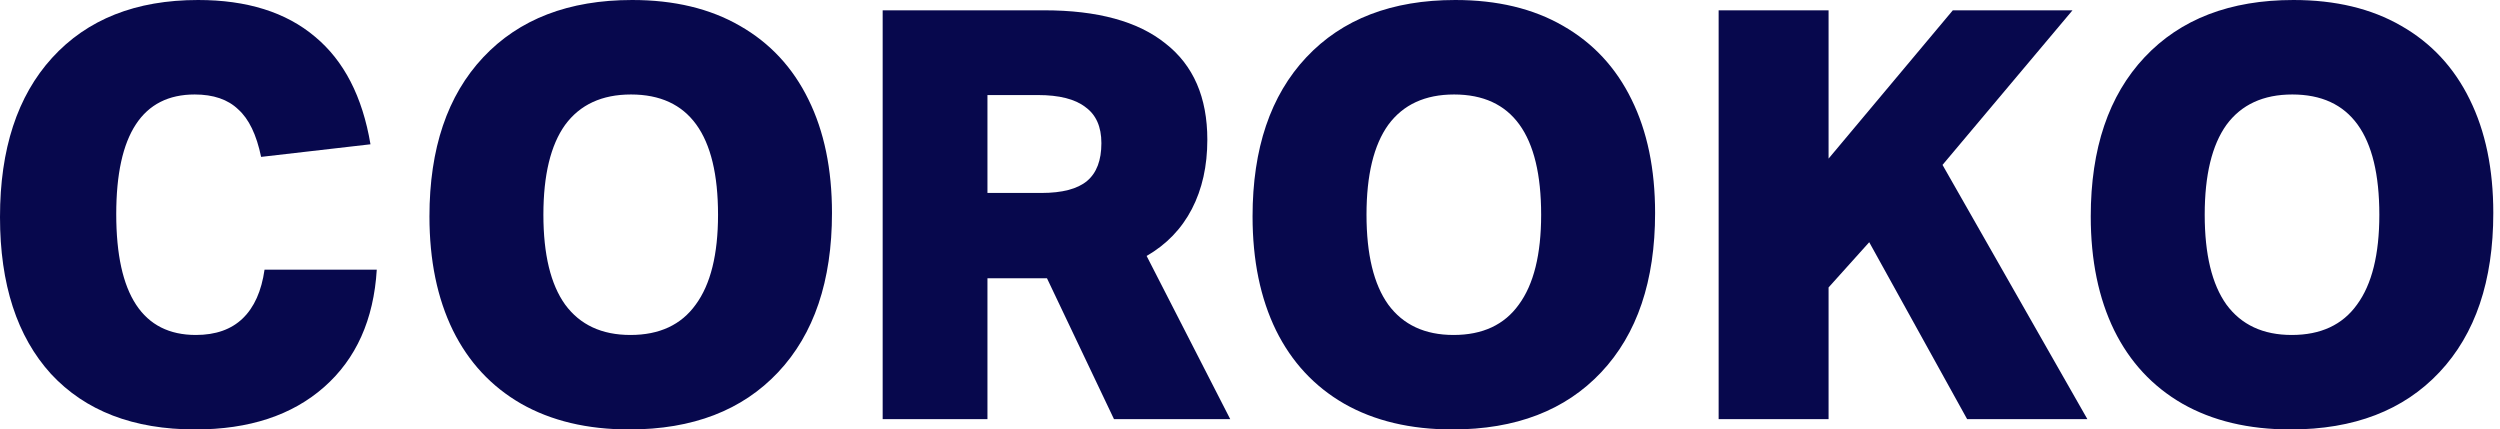
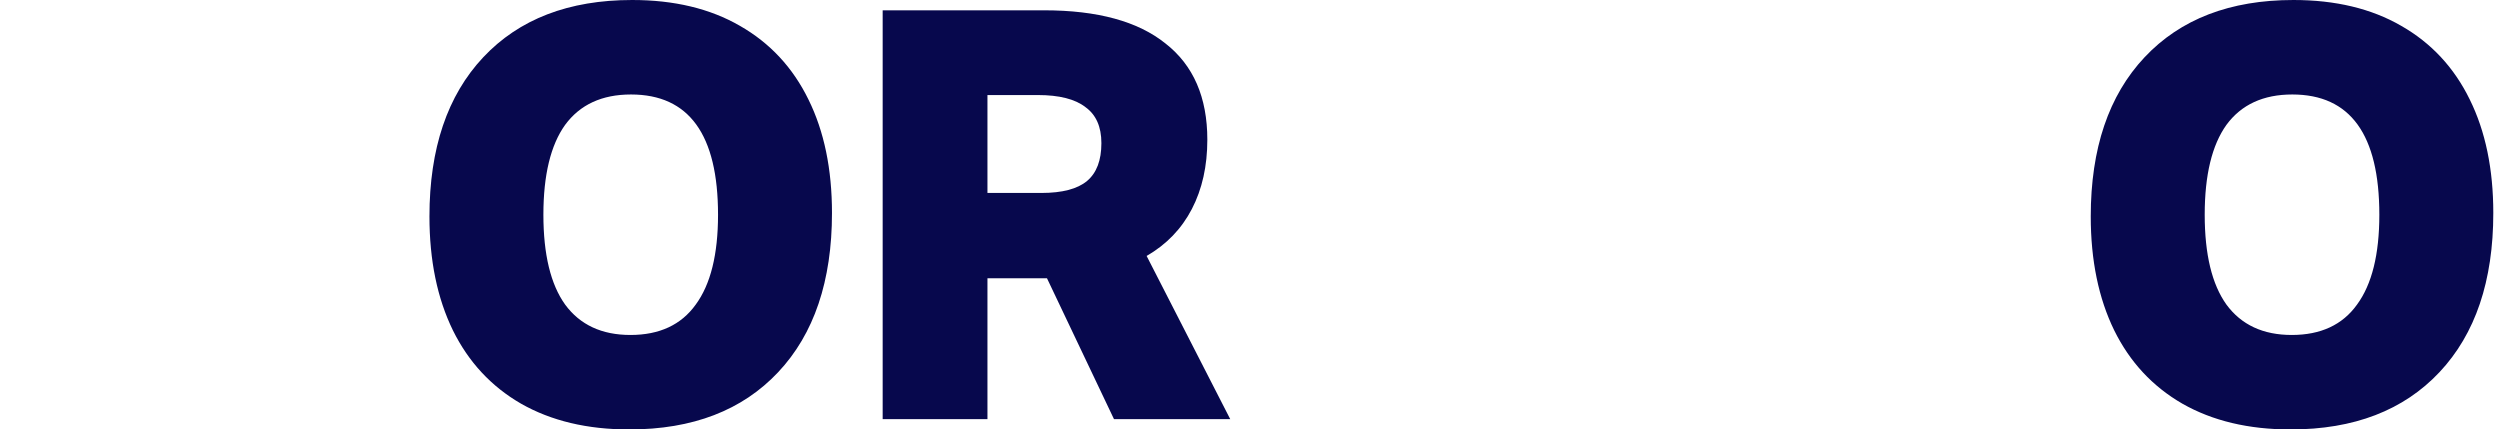
<svg xmlns="http://www.w3.org/2000/svg" width="163" height="28" viewBox="0 0 163 28" fill="none">
  <path d="M149.347 28C146.609 28 144.257 27.44 142.291 26.32C140.349 25.2 138.868 23.607 137.848 21.541C136.828 19.451 136.317 16.974 136.317 14.112C136.317 9.682 137.487 6.222 139.827 3.733C142.166 1.244 145.402 0 149.533 0C152.271 0 154.611 0.56 156.552 1.68C158.518 2.8 160.012 4.405 161.032 6.496C162.052 8.562 162.563 11.026 162.563 13.888C162.563 18.318 161.393 21.778 159.053 24.267C156.714 26.756 153.478 28 149.347 28ZM149.421 21.84C151.313 21.84 152.732 21.18 153.677 19.861C154.648 18.542 155.133 16.588 155.133 14C155.133 8.773 153.242 6.16 149.459 6.16C147.567 6.16 146.136 6.82 145.165 8.139C144.22 9.458 143.747 11.412 143.747 14C143.747 16.588 144.22 18.542 145.165 19.861C146.136 21.18 147.555 21.84 149.421 21.84Z" fill="#07084D" />
-   <path d="M128.257 27.328L121.873 15.792L119.223 18.741V27.328H112.055V0.672H119.223V10.341L127.324 0.672H135.127L126.652 10.752L136.097 27.328H128.257Z" fill="#07084D" />
-   <path d="M94.696 28C91.959 28 89.606 27.44 87.64 26.32C85.699 25.2 84.218 23.607 83.198 21.541C82.177 19.451 81.667 16.974 81.667 14.112C81.667 9.682 82.837 6.222 85.176 3.733C87.516 1.244 90.751 0 94.883 0C97.621 0 99.96 0.56 101.902 1.68C103.868 2.8 105.361 4.405 106.382 6.496C107.402 8.562 107.912 11.026 107.912 13.888C107.912 18.318 106.743 21.778 104.403 24.267C102.063 26.756 98.828 28 94.696 28ZM94.771 21.84C96.662 21.84 98.081 21.18 99.027 19.861C99.998 18.542 100.483 16.588 100.483 14C100.483 8.773 98.591 6.16 94.808 6.16C92.917 6.16 91.486 6.82 90.515 8.139C89.569 9.458 89.096 11.412 89.096 14C89.096 16.588 89.569 18.542 90.515 19.861C91.486 21.18 92.904 21.84 94.771 21.84Z" fill="#07084D" />
  <path d="M41.029 28C38.291 28 35.94 27.44 33.973 26.32C32.032 25.2 30.551 23.607 29.531 21.541C28.51 19.451 28 16.974 28 14.112C28 9.682 29.17 6.222 31.509 3.733C33.849 1.244 37.084 0 41.216 0C43.954 0 46.293 0.56 48.235 1.68C50.201 2.8 51.694 4.405 52.715 6.496C53.735 8.562 54.245 11.026 54.245 13.888C54.245 18.318 53.075 21.778 50.736 24.267C48.396 26.756 45.161 28 41.029 28ZM41.104 21.84C42.995 21.84 44.414 21.18 45.36 19.861C46.331 18.542 46.816 16.588 46.816 14C46.816 8.773 44.924 6.16 41.141 6.16C39.25 6.16 37.819 6.82 36.848 8.139C35.902 9.458 35.429 11.412 35.429 14C35.429 16.588 35.902 18.542 36.848 19.861C37.819 21.18 39.237 21.84 41.104 21.84Z" fill="#07084D" />
  <path d="M72.632 27.328L68.264 18.144H64.382V27.328H57.55V0.672H68.078C71.562 0.672 74.2 1.394 75.992 2.837C77.809 4.256 78.718 6.347 78.718 9.109C78.718 10.826 78.382 12.332 77.71 13.627C77.038 14.921 76.055 15.941 74.76 16.688L80.211 27.328H72.632ZM67.891 12.581C69.26 12.581 70.255 12.32 70.878 11.797C71.5 11.274 71.811 10.453 71.811 9.333C71.811 8.263 71.463 7.479 70.766 6.981C70.094 6.459 69.061 6.197 67.667 6.197H64.382V12.581H67.891Z" fill="#07084D" />
-   <path d="M24.565 17.584C24.366 20.844 23.221 23.396 21.131 25.237C19.04 27.079 16.24 28 12.731 28C8.699 28 5.563 26.793 3.323 24.379C1.108 21.94 0 18.53 0 14.149C0 9.719 1.132 6.26 3.397 3.771C5.687 1.257 8.86 0 12.917 0C16.103 0 18.642 0.796 20.533 2.389C22.425 3.957 23.632 6.297 24.155 9.408L17.024 10.229C16.725 8.786 16.228 7.753 15.531 7.131C14.859 6.484 13.913 6.16 12.693 6.16C9.284 6.16 7.579 8.761 7.579 13.963C7.579 19.214 9.308 21.84 12.768 21.84C14.062 21.84 15.083 21.479 15.829 20.757C16.576 20.036 17.049 18.978 17.248 17.584H24.565Z" fill="#07084D" />
</svg>